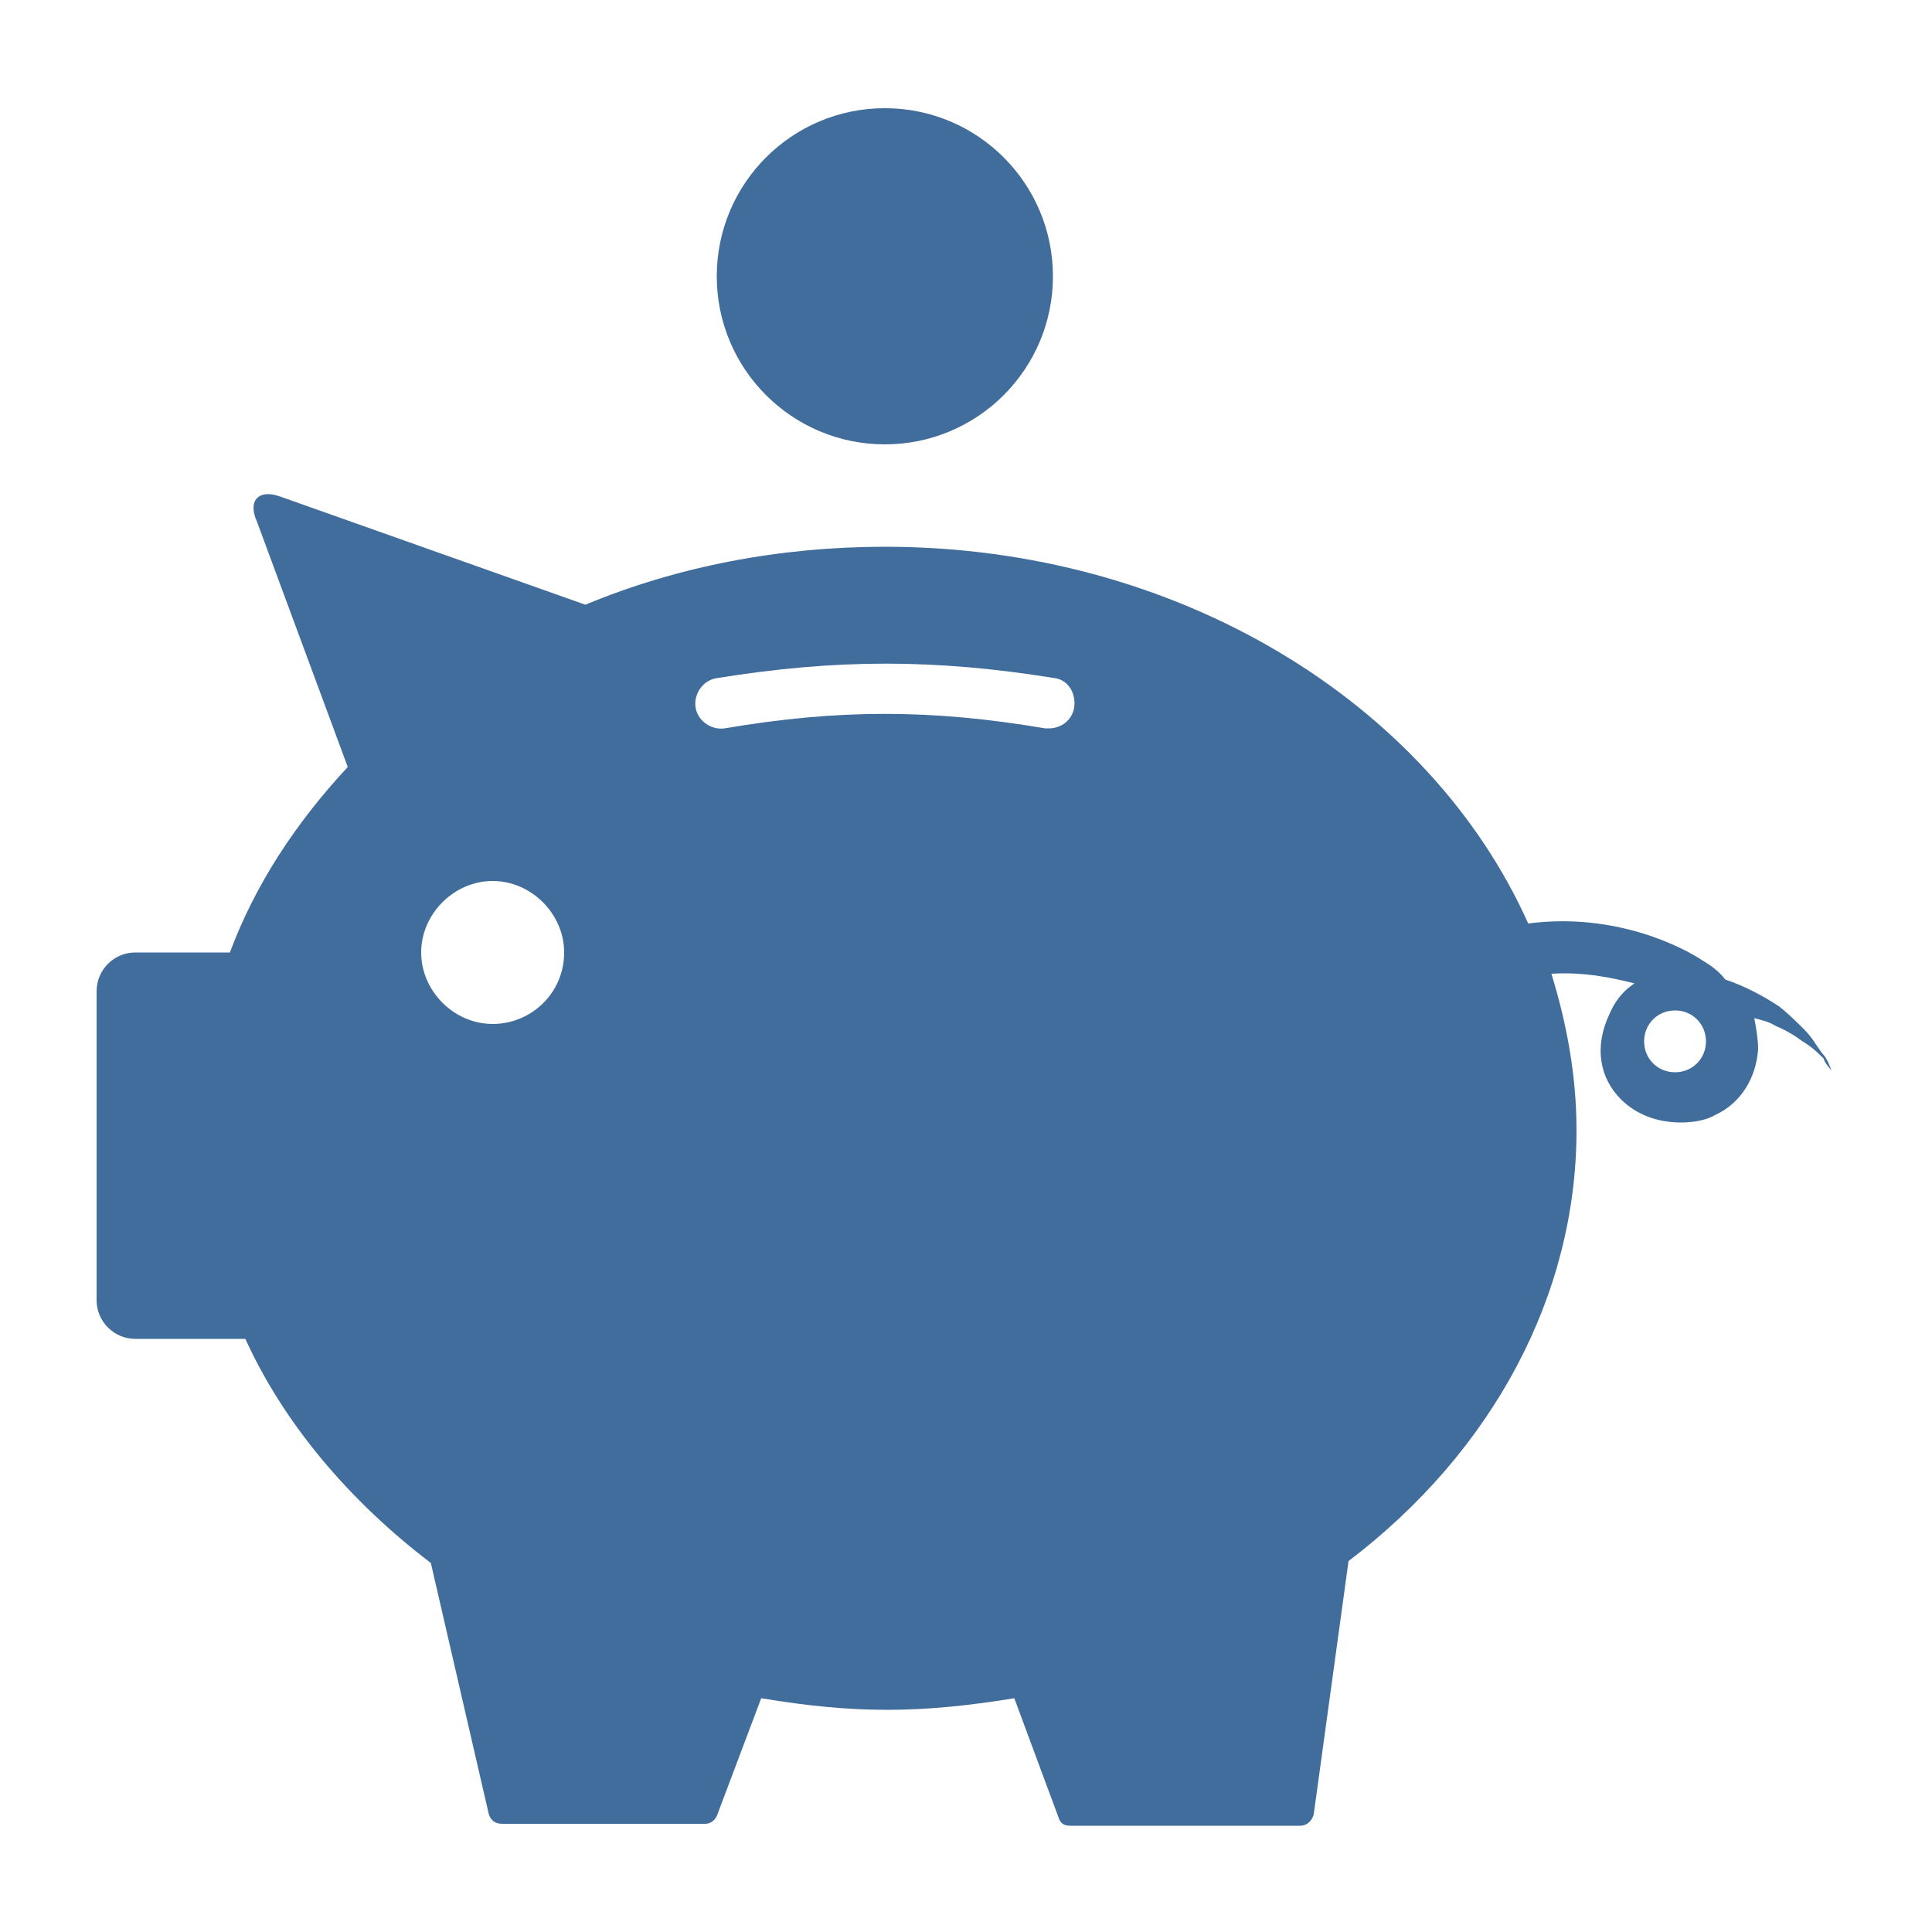
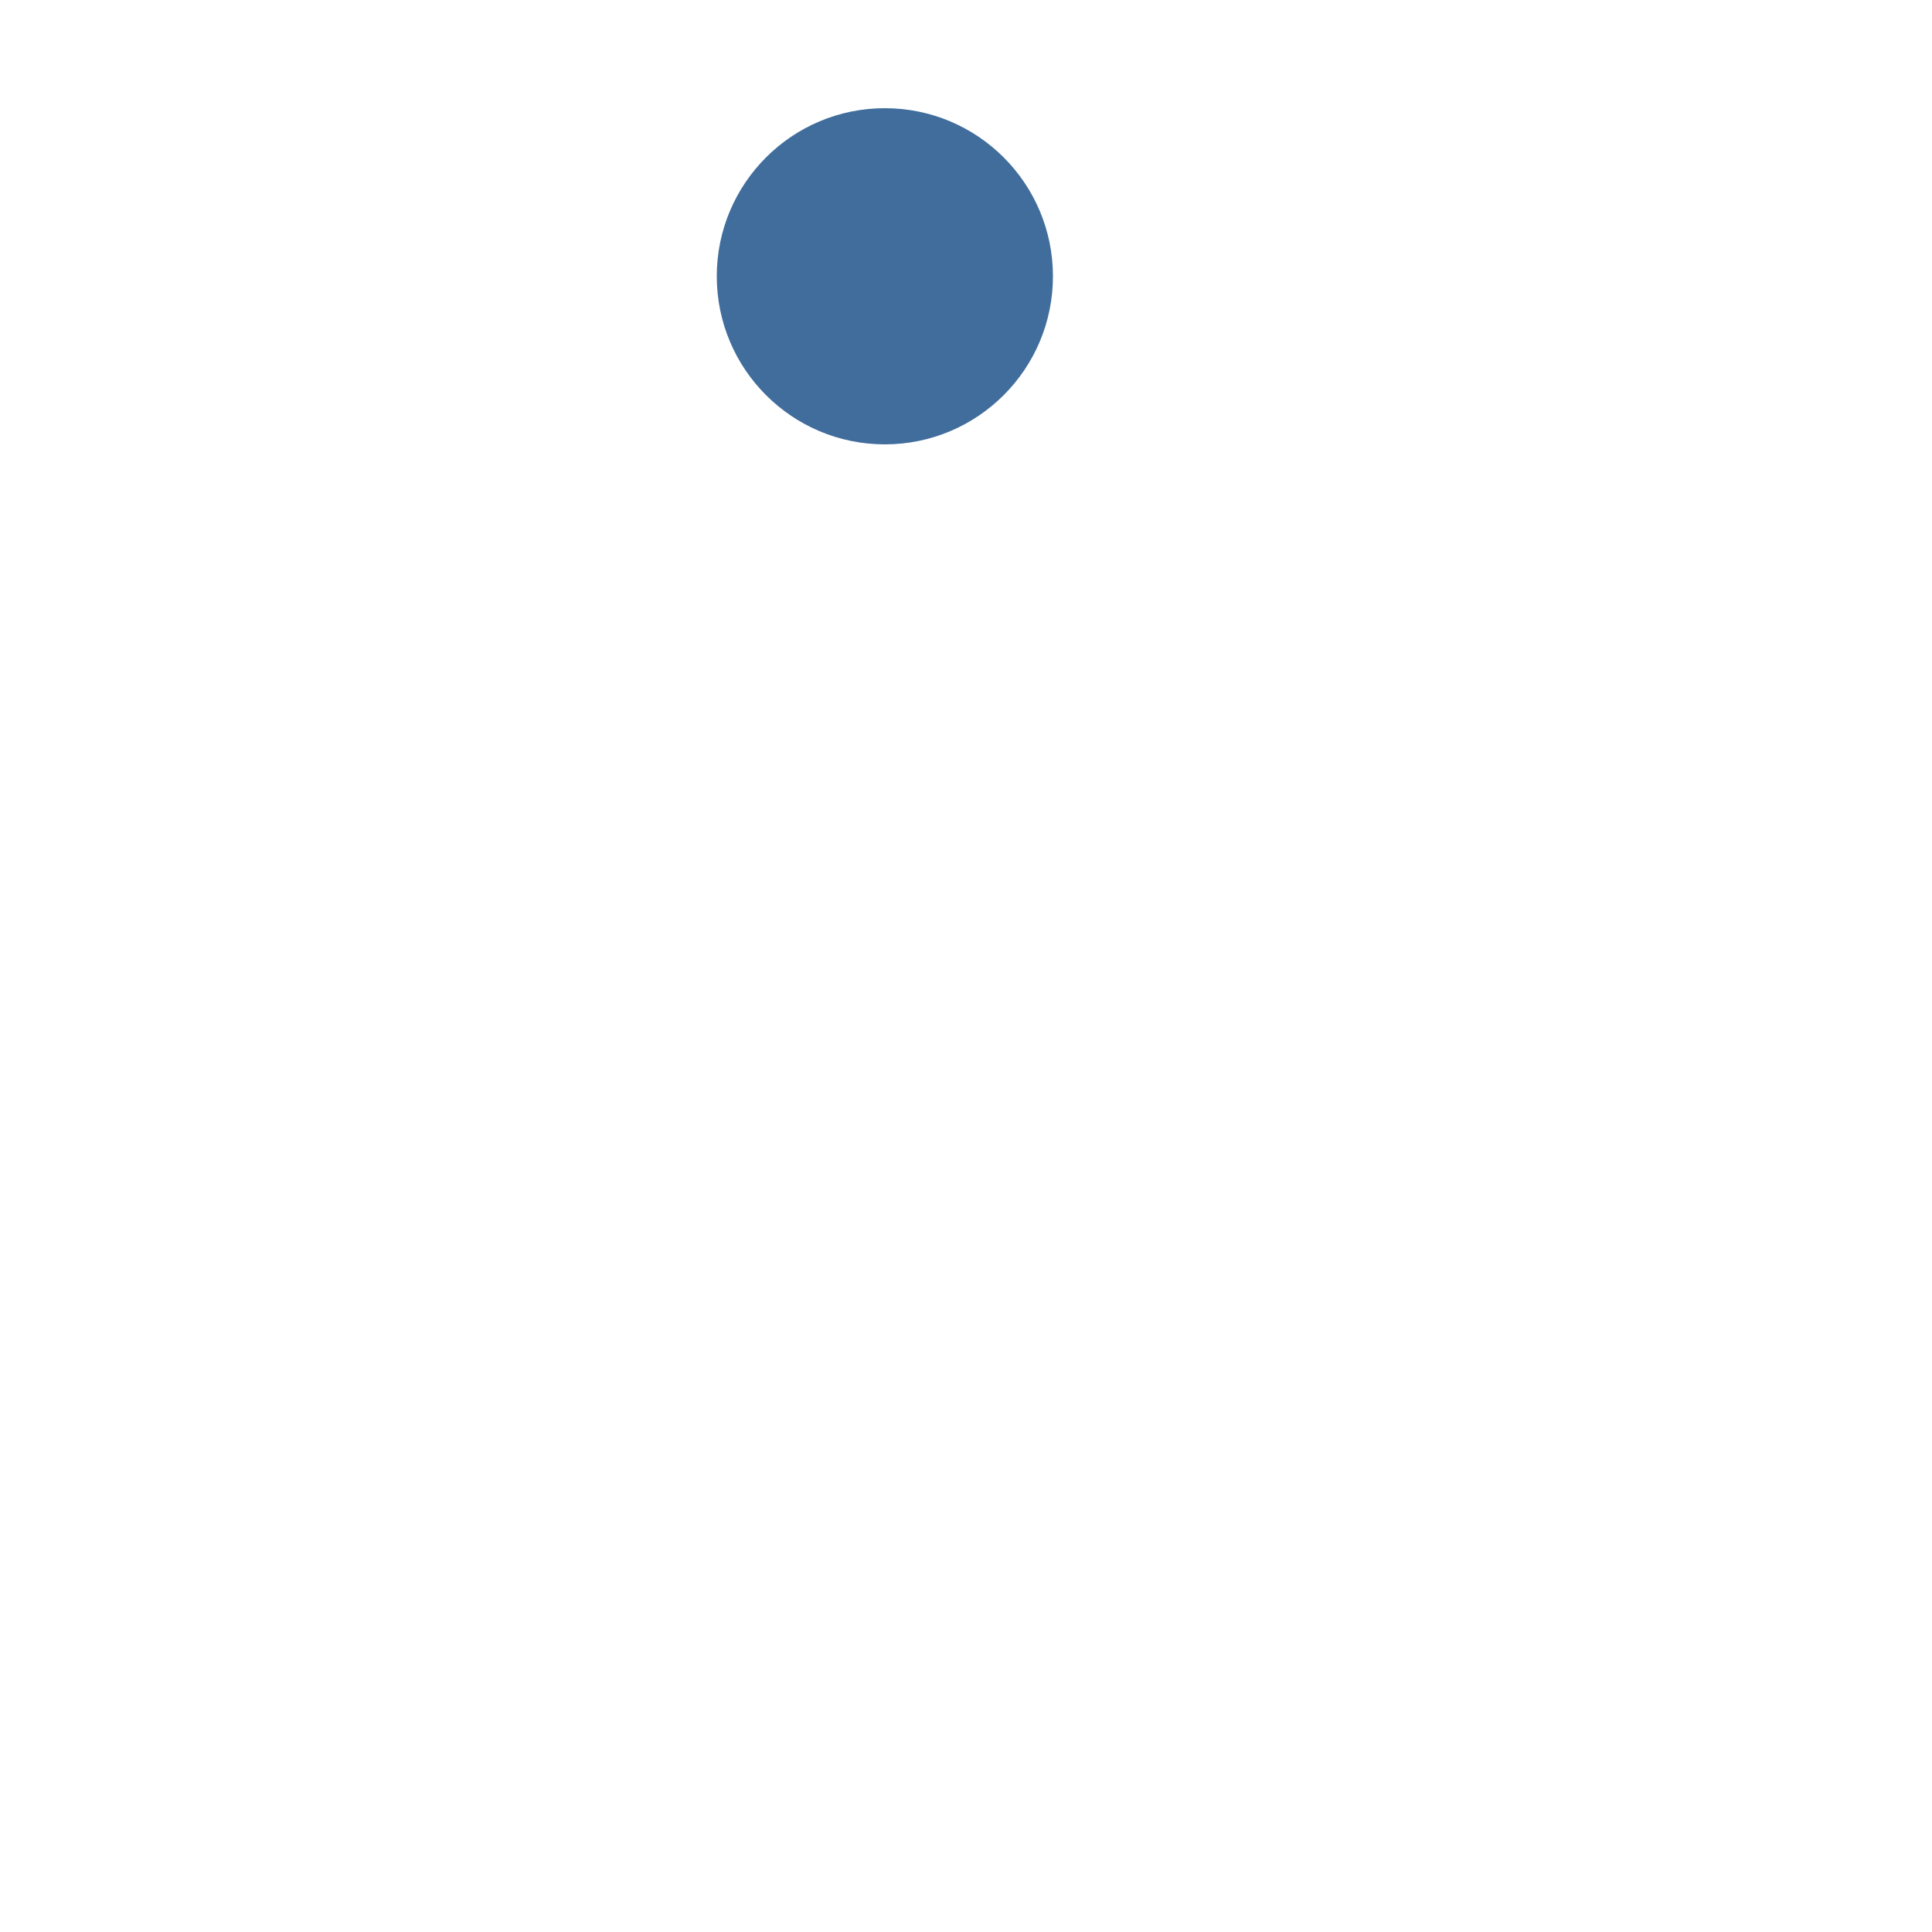
<svg xmlns="http://www.w3.org/2000/svg" id="Capa_1" x="0px" y="0px" viewBox="0 0 100 100" style="enable-background:new 0 0 100 100;" xml:space="preserve">
  <style type="text/css"> .st0{fill:#000200;} .st1{fill:#406D9C;} </style>
  <g>
    <path class="st0" d="M-67.2,63.3h-0.4c-0.9,0-1.6,0.7-1.6,1.6s-0.7,1.6-1.6,1.6h-3.2c-0.2,0-0.3-0.1-0.4-0.2l-4.9-9.4 c-0.1-0.2-0.1-0.4,0.1-0.5c1.9-1.8,3.4-4.1,4.4-6.6c0.8-2.1,1.2-4.3,1.2-6.6c0-2.3-0.4-4.5-1.2-6.6c-1.2-3.3-3.4-6.1-6.2-8.2l6.4,0 c0.9,0,1.6-0.7,1.7-1.6l0-0.4c0-0.9-0.7-1.7-1.6-1.7l-6.5,0c-0.2,0-0.4-0.1-0.4-0.3c-0.9-4.1-4.1-7.4-8.2-8.2 c-0.2,0-0.3-0.2-0.3-0.4V9.4c0-0.9-0.7-1.6-1.6-1.6h-0.4c-0.9,0-1.6,0.7-1.6,1.6v6.5c0,0.2-0.1,0.4-0.3,0.4 c-4.1,0.8-7.4,4.1-8.2,8.2c0,0.2-0.2,0.3-0.4,0.3l-6.5,0c-0.9,0-1.6,0.7-1.7,1.6l0,0.4c0,0.9,0.7,1.7,1.6,1.7l6.4,0 c-2.8,2-4.9,4.9-6.2,8.1c-0.8,2.1-1.2,4.3-1.2,6.6c0,2.3,0.4,4.5,1.2,6.6c1,2.6,2.5,4.8,4.4,6.6c0.1,0.1,0.2,0.3,0.1,0.5l-4.9,9.4 c-0.1,0.1-0.2,0.2-0.4,0.2h-3.2c-0.9,0-1.6-0.7-1.6-1.6s-0.7-1.6-1.6-1.6h-0.4c-0.9,0-1.6,0.7-1.6,1.6v7c0,0.9,0.7,1.6,1.6,1.6h0.4 c0.9,0,1.6-0.7,1.6-1.6s0.7-1.6,1.6-1.6h5.5c0.2,0,0.3-0.1,0.4-0.2l5.5-10.7c0.1-0.2,0.4-0.3,0.6-0.2c2.7,1.6,5.9,2.5,9.1,2.5 c3.3,0,6.4-0.9,9.2-2.5c0.2-0.1,0.5-0.1,0.6,0.2l5.3,10.3c0.3,0.6,0.4,0.6,0.6,0.6h5.5c0.9,0,1.6,0.7,1.6,1.6s0.7,1.6,1.6,1.6h0.4 c0.9,0,1.6-0.7,1.6-1.6v-7C-65.5,64.1-66.3,63.3-67.2,63.3z M-88.8,46.2c-1.6,1.6-4.4,1.6-6,0c-1.7-1.7-1.7-4.3,0-6 c1.7-1.7,4.4-1.6,6,0C-87.2,41.9-87.2,44.6-88.8,46.2z" />
    <path class="st0" d="M-113.4,48.7C-113.4,48.7-113.3,48.7-113.4,48.7c0.3,1.2-0.5,2.3-1.7,2.3h-18.3c-1,0-1.8-0.8-1.8-1.8v0 c0-1,0.8-1.8,1.8-1.8h3.6c1,0,1.8-0.8,1.8-1.8V41c0-1-0.8-1.8-1.8-1.8h-3.6c-1,0-1.8-0.8-1.8-1.8v0c0-1,0.8-1.8,1.8-1.8h18.3 c1.2,0,2,1.1,1.7,2.3c0,0,0,0,0,0c-0.2,0.8-0.9,1.3-1.7,1.3h-7.4c-1,0-1.8,0.8-1.8,1.8v4.5c0,1,0.8,1.8,1.8,1.8h7.4 C-114.3,47.3-113.6,47.9-113.4,48.7z" />
    <path class="st0" d="M-90.3,44.7c0.8-0.8,0.8-2.2,0-3.1c-0.8-0.8-2.2-0.8-3.1,0c-0.8,0.8-0.8,2.2,0,3.1 C-92.6,45.6-91.1,45.6-90.3,44.7z" />
    <path class="st0" d="M-56,41v4.5c0,1,0.8,1.8,1.8,1.8h3.6c1,0,1.8,0.8,1.8,1.8v0c0,1-0.8,1.8-1.8,1.8h-18.3c-1.2,0-2-1.1-1.7-2.3 c0,0,0,0,0,0c0.2-0.8,0.9-1.3,1.7-1.3h7.4c1,0,1.8-0.8,1.8-1.8V41c0-1-0.8-1.8-1.8-1.8h-7.4c-0.8,0-1.5-0.5-1.7-1.3c0,0,0,0,0,0 c-0.3-1.2,0.5-2.3,1.7-2.3h18.3c1,0,1.8,0.8,1.8,1.8v0c0,1-0.8,1.8-1.8,1.8h-3.6C-55.2,39.2-56,40-56,41z" />
    <path class="st0" d="M-45.8,53.6L-45.8,53.6c1,0,1.8,0.8,1.8,1.8v1.5c0,1-0.8,1.8-1.8,1.8h0c-1,0-1.8-0.8-1.8-1.8v-1.5 C-47.7,54.4-46.8,53.6-45.8,53.6z" />
    <path class="st0" d="M-45.8,63.3L-45.8,63.3c1,0,1.8,0.8,1.8,1.8v1.5c0,1-0.8,1.8-1.8,1.8h0c-1,0-1.8-0.8-1.8-1.8v-1.5 C-47.7,64.1-46.8,63.3-45.8,63.3z" />
    <path class="st0" d="M-45.8,73L-45.8,73c1,0,1.8,0.8,1.8,1.8v1.5c0,1-0.8,1.8-1.8,1.8h0c-1,0-1.8-0.8-1.8-1.8v-1.5 C-47.7,73.9-46.8,73-45.8,73z" />
    <path class="st0" d="M-55.1,53.6L-55.1,53.6c1,0,1.8,0.8,1.8,1.8v1.5c0,1-0.8,1.8-1.8,1.8h0c-1,0-1.8-0.8-1.8-1.8v-1.5 C-56.9,54.4-56.1,53.6-55.1,53.6z" />
    <path class="st0" d="M-55.1,63.3L-55.1,63.3c1,0,1.8,0.8,1.8,1.8v1.5c0,1-0.8,1.8-1.8,1.8h0c-1,0-1.8-0.8-1.8-1.8v-1.5 C-56.9,64.1-56.1,63.3-55.1,63.3z" />
    <path class="st0" d="M-55.1,73L-55.1,73c1,0,1.8,0.8,1.8,1.8v1.5c0,1-0.8,1.8-1.8,1.8h0c-1,0-1.8-0.8-1.8-1.8v-1.5 C-56.9,73.9-56.1,73-55.1,73z" />
-     <path class="st0" d="M-64.3,53.6L-64.3,53.6c1,0,1.8,0.8,1.8,1.8v1.5c0,1-0.8,1.8-1.8,1.8h0c-1,0-1.8-0.8-1.8-1.8v-1.5 C-66.1,54.4-65.3,53.6-64.3,53.6z" />
+     <path class="st0" d="M-64.3,53.6L-64.3,53.6c1,0,1.8,0.8,1.8,1.8v1.5c0,1-0.8,1.8-1.8,1.8h0c-1,0-1.8-0.8-1.8-1.8v-1.5 C-66.1,54.4-65.3,53.6-64.3,53.6" />
    <path class="st0" d="M-73.5,73L-73.5,73c1,0,1.8,0.8,1.8,1.8v1.5c0,1-0.8,1.8-1.8,1.8h0c-1,0-1.8-0.8-1.8-1.8v-1.5 C-75.4,73.9-74.5,73-73.5,73z" />
    <path class="st0" d="M-82.8,73L-82.8,73c1,0,1.8,0.8,1.8,1.8v1.5c0,1-0.8,1.8-1.8,1.8l0,0c-1,0-1.8-0.8-1.8-1.8v-1.5 C-84.6,73.9-83.8,73-82.8,73z" />
    <path class="st0" d="M-92,63.3L-92,63.3c1,0,1.8,0.8,1.8,1.8v1.5c0,1-0.8,1.8-1.8,1.8l0,0c-1,0-1.8-0.8-1.8-1.8v-1.5 C-93.8,64.1-93,63.3-92,63.3z" />
    <path class="st0" d="M-92,73L-92,73c1,0,1.8,0.8,1.8,1.8v1.5c0,1-0.8,1.8-1.8,1.8l0,0c-1,0-1.8-0.8-1.8-1.8v-1.5 C-93.8,73.9-93,73-92,73z" />
    <path class="st0" d="M-101.2,73L-101.2,73c1,0,1.8,0.8,1.8,1.8v1.5c0,1-0.8,1.8-1.8,1.8l0,0c-1,0-1.8-0.8-1.8-1.8v-1.5 C-103.1,73.9-102.2,73-101.2,73z" />
    <path class="st0" d="M-110.5,73L-110.5,73c1,0,1.8,0.8,1.8,1.8v1.5c0,1-0.8,1.8-1.8,1.8h0c-1,0-1.8-0.8-1.8-1.8v-1.5 C-112.3,73.9-111.5,73-110.5,73z" />
    <path class="st0" d="M-119.7,53.6L-119.7,53.6c1,0,1.8,0.8,1.8,1.8v1.5c0,1-0.8,1.8-1.8,1.8h0c-1,0-1.8-0.8-1.8-1.8v-1.5 C-121.5,54.4-120.7,53.6-119.7,53.6z" />
    <path class="st0" d="M-128.9,53.6L-128.9,53.6c1,0,1.8,0.8,1.8,1.8v1.5c0,1-0.8,1.8-1.8,1.8h0c-1,0-1.8-0.8-1.8-1.8v-1.5 C-130.8,54.4-129.9,53.6-128.9,53.6z" />
    <path class="st0" d="M-128.9,63.3L-128.9,63.3c1,0,1.8,0.8,1.8,1.8v1.5c0,1-0.8,1.8-1.8,1.8h0c-1,0-1.8-0.8-1.8-1.8v-1.5 C-130.8,64.1-129.9,63.3-128.9,63.3z" />
    <path class="st0" d="M-128.9,73L-128.9,73c1,0,1.8,0.8,1.8,1.8v1.5c0,1-0.8,1.8-1.8,1.8h0c-1,0-1.8-0.8-1.8-1.8v-1.5 C-130.8,73.9-129.9,73-128.9,73z" />
    <path class="st0" d="M-138.2,53.6L-138.2,53.6c1,0,1.8,0.8,1.8,1.8v1.5c0,1-0.8,1.8-1.8,1.8h0c-1,0-1.8-0.8-1.8-1.8v-1.5 C-140,54.4-139.2,53.6-138.2,53.6z" />
    <path class="st0" d="M-138.2,63.3L-138.2,63.3c1,0,1.8,0.8,1.8,1.8v1.5c0,1-0.8,1.8-1.8,1.8h0c-1,0-1.8-0.8-1.8-1.8v-1.5 C-140,64.1-139.2,63.3-138.2,63.3z" />
    <path class="st0" d="M-138.2,73L-138.2,73c1,0,1.8,0.8,1.8,1.8v1.5c0,1-0.8,1.8-1.8,1.8h0c-1,0-1.8-0.8-1.8-1.8v-1.5 C-140,73.9-139.2,73-138.2,73z" />
  </g>
  <g>
    <circle class="st1" cx="45.8" cy="14.3" r="8.7" />
-     <path class="st1" d="M94.8,55.4c-0.1-0.2-0.2-0.6-0.5-0.9c-0.3-0.4-0.5-0.8-0.9-1.2c-0.4-0.4-0.8-0.8-1.3-1.2 c-0.9-0.6-1.9-1.1-2.8-1.4c-0.3-0.4-0.7-0.7-1.2-1c-0.9-0.6-4.4-2.5-9-1.9C74,36.4,61,28.3,45.8,28.3c-5.4,0-10.7,1-15.5,3 l-15.8-5.6c-1.1-0.4-1.7,0.2-1.2,1.3L18,39.7c-2.7,2.9-4.8,6.1-6.1,9.6l-4.9,0c-1.1,0-2,0.9-2,2v16c0,1.1,0.9,2,2,2h5.7 c2,4.4,5.4,8.4,9.6,11.6l3,13c0.1,0.3,0.3,0.5,0.7,0.5h10.5c0.3,0,0.5-0.2,0.6-0.4l2.3-6.1c4.8,0.8,8.2,0.8,13.1,0l2.3,6.2 c0.1,0.3,0.3,0.4,0.6,0.4h11.9c0.3,0,0.6-0.2,0.7-0.6l1.8-13.1c7.5-5.7,11.8-13.8,11.8-22.3c0-2.8-0.5-5.5-1.3-8.1 c1.7-0.1,3.1,0.2,4.3,0.5c-0.6,0.4-1,0.9-1.3,1.6c-0.8,1.7-0.5,3.3,0.6,4.4c0.8,0.8,1.9,1.2,3.1,1.2c0.6,0,1.3-0.1,1.8-0.4 c1.3-0.6,2.1-1.9,2.2-3.4c0-0.5-0.1-1.1-0.2-1.6c0.4,0.1,0.8,0.2,1.1,0.4c0.5,0.2,1,0.5,1.4,0.8c0.5,0.3,0.8,0.6,1.1,0.9 C94.4,54.9,94.6,55.2,94.8,55.4c0.1,0.2,0.2,0.4,0.2,0.4S94.9,55.6,94.8,55.4z M25.5,53c-2,0-3.7-1.7-3.7-3.7c0-2,1.7-3.7,3.7-3.7 c2,0,3.7,1.7,3.7,3.7C29.2,51.4,27.5,53,25.5,53z M55.6,36.6c-0.1,0.7-0.7,1.1-1.3,1.1c-0.1,0-0.1,0-0.2,0c-5.9-1-10.7-1-16.6,0 c-0.7,0.1-1.4-0.4-1.5-1.1c-0.1-0.7,0.4-1.4,1.1-1.5c6.2-1,11.3-1,17.5,0C55.3,35.2,55.7,35.9,55.6,36.6z M86.7,55.5 c-0.9,0-1.6-0.7-1.6-1.6c0-0.9,0.7-1.6,1.6-1.6c0.9,0,1.6,0.7,1.6,1.6C88.3,54.8,87.6,55.5,86.7,55.5z" />
  </g>
  <g>
    <path d="M82.6-89.3H57.3c-5.7,0-10.3,4.6-10.3,10.3v10.1L46-68.1c-0.1-0.2-0.1-0.4-0.3-0.5L41-73.3c-0.4-0.4-1.1-0.5-1.6-0.1 l-11.9,10c-0.3,0.2-0.4,0.5-0.4,0.9c0,0.3,0.1,0.7,0.3,0.9l4.7,4.7c0.1,0.1,0.2,0.2,0.3,0.2l-3.5,3c-2.2,2-3.4,4.7-3.4,7.7v29.7 C25.6-10.6,30.2-6,35.9-6h46.7c5.7,0,10.3-4.6,10.3-10.3v-62.6C92.9-84.6,88.3-89.3,82.6-89.3z M82.6-78.3v4.4 c0,1.1-0.9,2.1-2.1,2.1H59.4c-1.1,0-2.1-0.9-2.1-2.1v-4.4c0-1.1,0.9-2.1,2.1-2.1h21.1C81.6-80.4,82.6-79.5,82.6-78.3z" />
    <path d="M27.5-68.1c0.2,0.3,0.5,0.4,0.9,0.4c0.3,0,0.5-0.1,0.8-0.3L35-73c0.3-0.2,0.4-0.5,0.4-0.8c0-0.3-0.1-0.6-0.3-0.9l-1.7-1.7 C24.1-85.9,16.1-94,8.6-94l-0.3,0c-0.6,0-1.1,0.5-1.1,1.2v7.7c0,0.6,0.5,1.1,1.1,1.2c5,0.3,10.8,6.7,17.6,14L27.5-68.1z" />
  </g>
  <path d="M90-82.5v-1.7c0-1.4-1.1-2.5-2.5-2.5h-75c-1.4,0-2.5,1.1-2.5,2.5v1.7c0,1.4,1.1,2.5,2.5,2.5h31.7c1.4,0,2.5,1.1,2.5,2.5v1.7 c0,1.4-1.1,2.5-2.5,2.5h0c-1.4,0-2.5,1.1-2.5,2.5v1.7c0,1.4-1.1,2.5-2.5,2.5h-1.9c-0.7,0-1.4,0.3-1.8,0.8C30-60,26.7-52,26.7-43.3h0 c0,3.2,0.7,6.3,1.9,9.1c0.5,1.2,0,2.6-1.1,3.2c-5.6,2.9-9.6,8.4-10.5,14.9c-0.2,1.5,1,2.8,2.5,2.8H21c1.2,0,2.3-0.9,2.5-2.1 c0.8-5,4.3-9.1,9.1-10.6c0.8-0.3,1.7-0.1,2.3,0.4C39-22.1,44.2-20,50-20c5.8,0,11-2.1,15.1-5.6c0.6-0.5,1.5-0.7,2.3-0.4 c4.7,1.5,8.3,5.6,9.1,10.6c0.2,1.2,1.2,2.1,2.5,2.1h1.7c1.5,0,2.7-1.3,2.5-2.8c-0.9-6.5-5-11.9-10.5-14.9c-1.1-0.6-1.6-2-1.1-3.2 c1.2-2.8,1.9-5.9,1.9-9.1c0-8.7-3.4-16.6-8.8-22.6c-0.5-0.5-1.1-0.8-1.8-0.8h-1.9c-1.4,0-2.5-1.1-2.5-2.5v-1.7 c0-1.4-1.1-2.5-2.5-2.5h0c-1.4,0-2.5-1.1-2.5-2.5v-1.7c0-1.4,1.1-2.5,2.5-2.5h31.7C88.9-80,90-81.1,90-82.5z M61.5-59 c1.8,2.5,3.1,5.2,4,8.1c0.6,1.9-1.3,3.7-3.2,3c-8-2.8-16.7-2.8-24.7,0c-1.9,0.7-3.8-1.1-3.2-3c0.9-2.9,2.2-5.6,4-8.1 c0.5-0.6,1.2-1,2-1h19.1C60.3-60,61.1-59.6,61.5-59z" />
  <g>
-     <path d="M80.1-36.6c-1-1-1.2-2.4-0.9-3.7c0.3-1.3,0-2.8-1-3.8l-8.3-8.3c-3.1-3.1-8.1-3.1-11.1,0L47.6-41.2c-3.1,3.1-3.1,8.1,0,11.1 l8.3,8.3c1,1,2.5,1.4,3.8,1c1.3-0.3,2.7-0.1,3.7,0.9L78.2-5.2c1.5,1.5,4,1.5,5.6,0l11.1-11.1c1.5-1.5,1.5-4,0-5.6L80.1-36.6z M56-32.9L56-32.9c-1.5-1.5-1.5-4,0-5.6l5.6-5.6c1.5-1.5,4-1.5,5.6,0l0,0c1.5,1.5,1.5,4,0,5.6l-5.6,5.6C60-31.4,57.5-31.4,56-32.9z " />
    <path d="M49-62.1l-0.8-0.8c-0.4-0.4-0.6-0.9-0.6-1.4v-9.5c0-0.5-0.2-1-0.6-1.4l-9.2-9.2c-0.8-0.8-2-0.8-2.8,0l0,0 c-0.8,0.8-2,0.8-2.8,0L21.3-95.4c-0.8-0.8-2-0.8-2.8,0L4.6-81.5c-0.8,0.8-0.8,2,0,2.8l11.1,11.1c0.8,0.8,0.8,2,0,2.8h0 c-0.8,0.8-0.8,2,0,2.8l9.2,9.2c0.4,0.4,0.9,0.6,1.4,0.6h9.5c0.5,0,1,0.2,1.4,0.6l0.8,0.8c2.3,2.3,6.1,2.3,8.3,0l2.8-2.8 C51.3-56.1,51.3-59.8,49-62.1z M37.8-60.2h-8.3c-0.5,0-1-0.2-1.4-0.6l-1.3-1.3c-0.8-0.8-0.8-2,0-2.8l8.3-8.4c0.8-0.8,2-0.8,2.8,0 l1.3,1.3c0.4,0.4,0.6,0.9,0.6,1.4v8.4C39.8-61.1,38.9-60.2,37.8-60.2z" />
    <rect x="78.7" y="-24.8" width="8.3" height="4.7" />
  </g>
</svg>